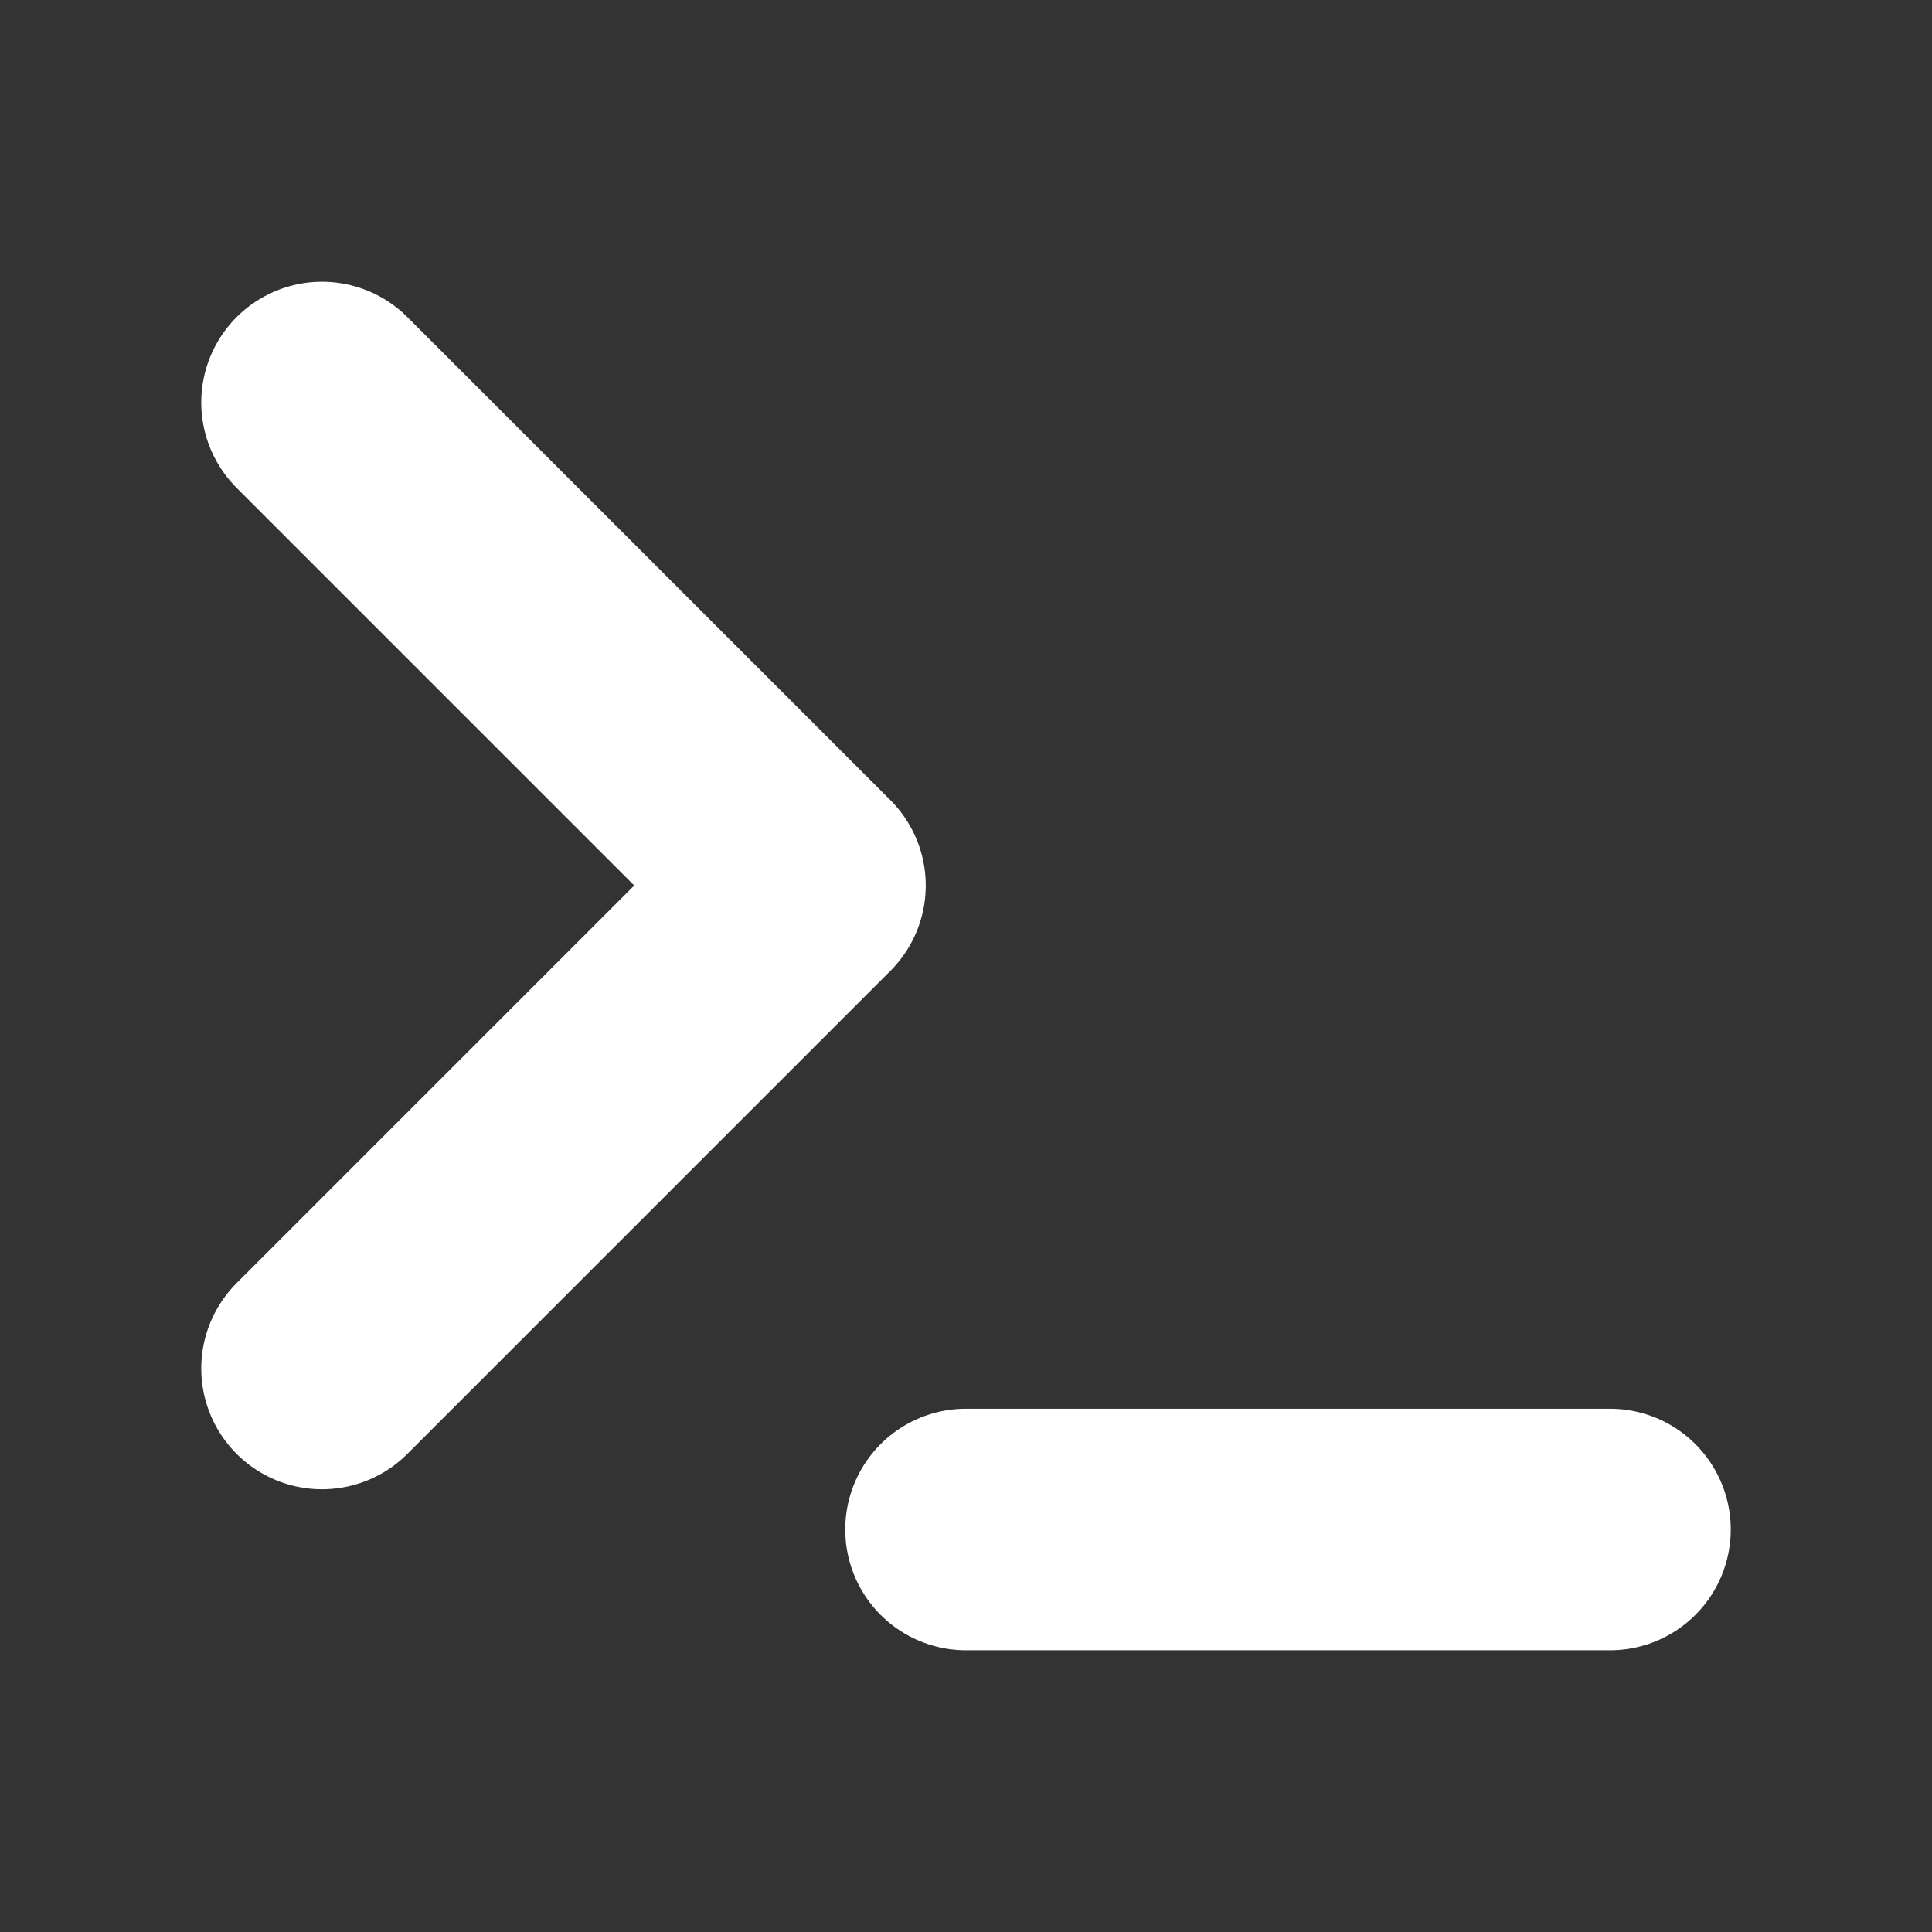
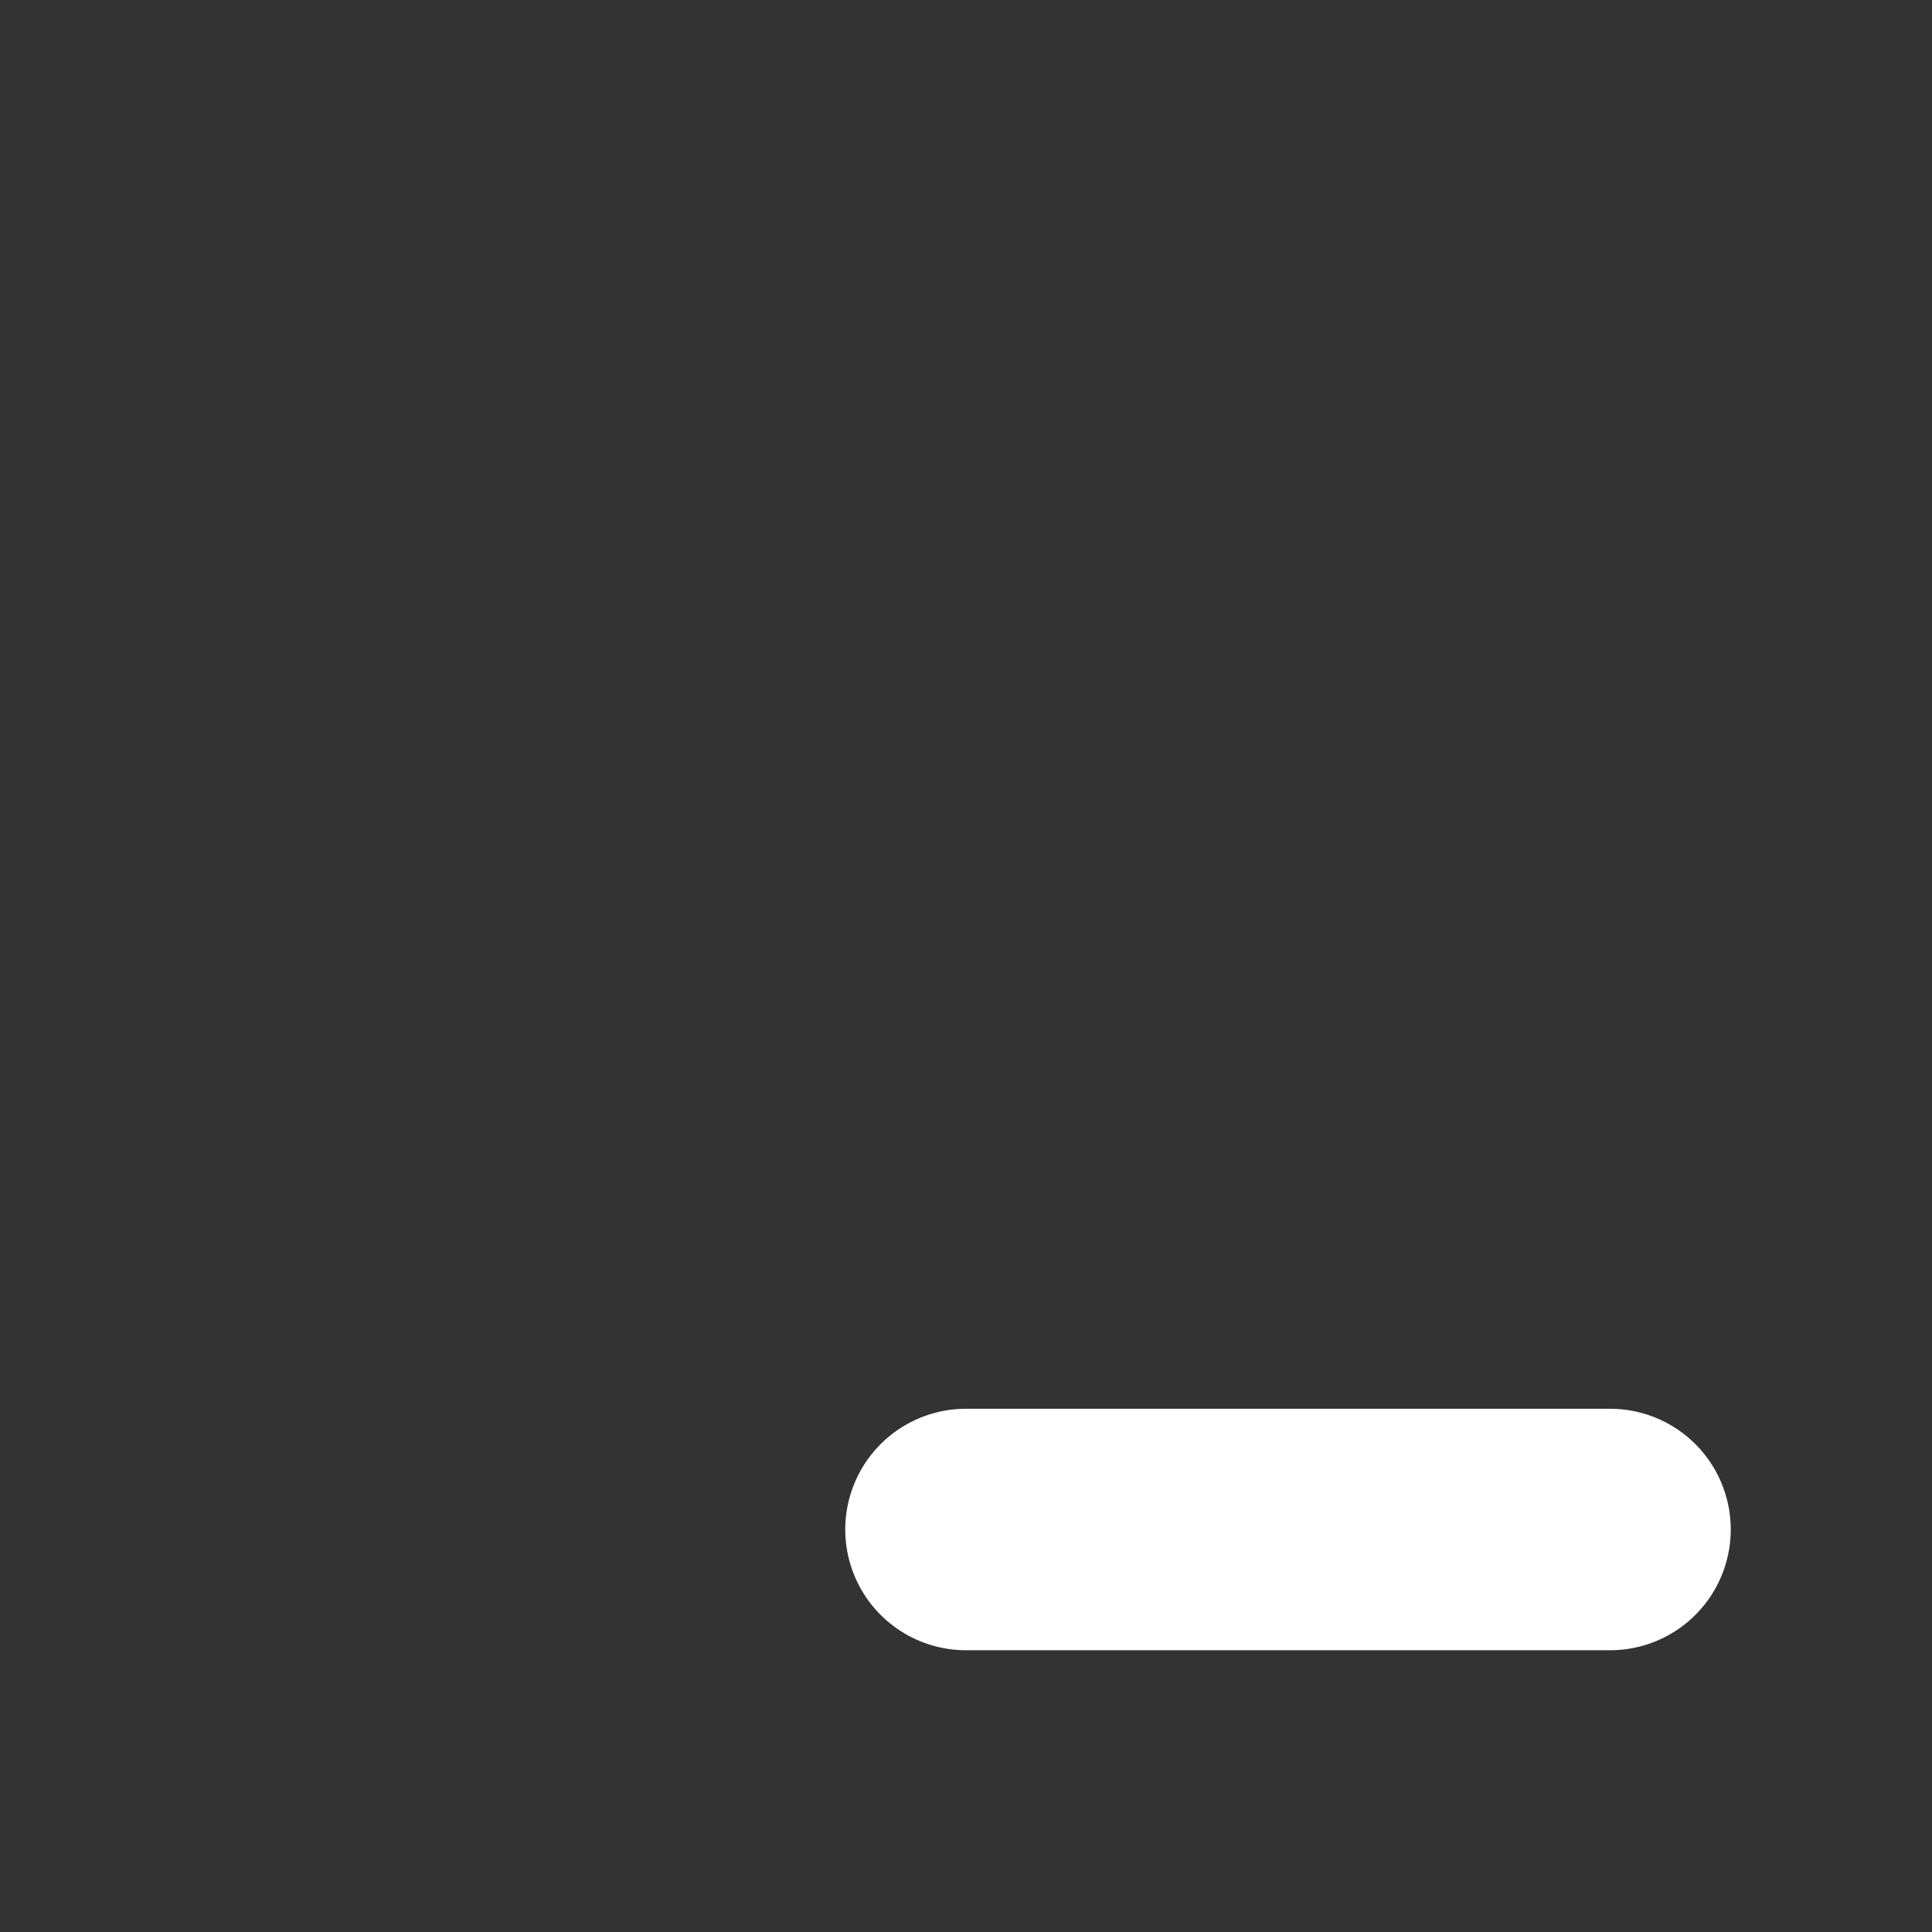
<svg xmlns="http://www.w3.org/2000/svg" width="24" height="24" viewBox="0 0 24 24" fill="none" stroke="#ffffff" stroke-width="3" stroke-linecap="round" stroke-linejoin="round" class="lucide lucide-terminal-icon lucide-terminal">
  <rect x="0" y="0" width="24" height="24" fill="#333333" stroke="none" />
-   <polyline points="4 17 10 11 4 5" />
  <line x1="12" x2="20" y1="19" y2="19" />
</svg>